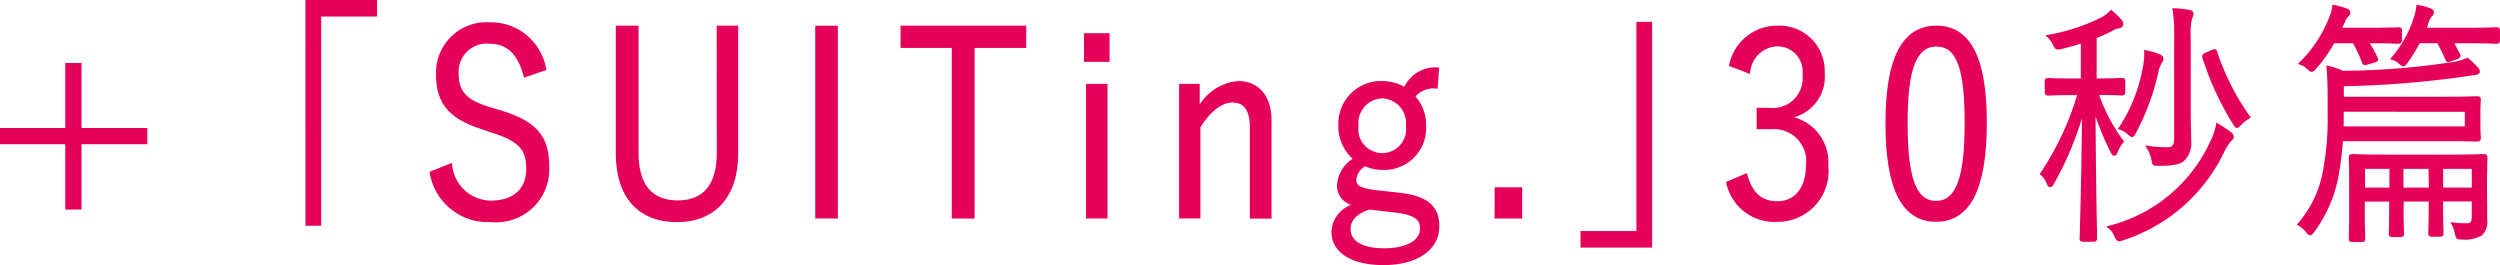
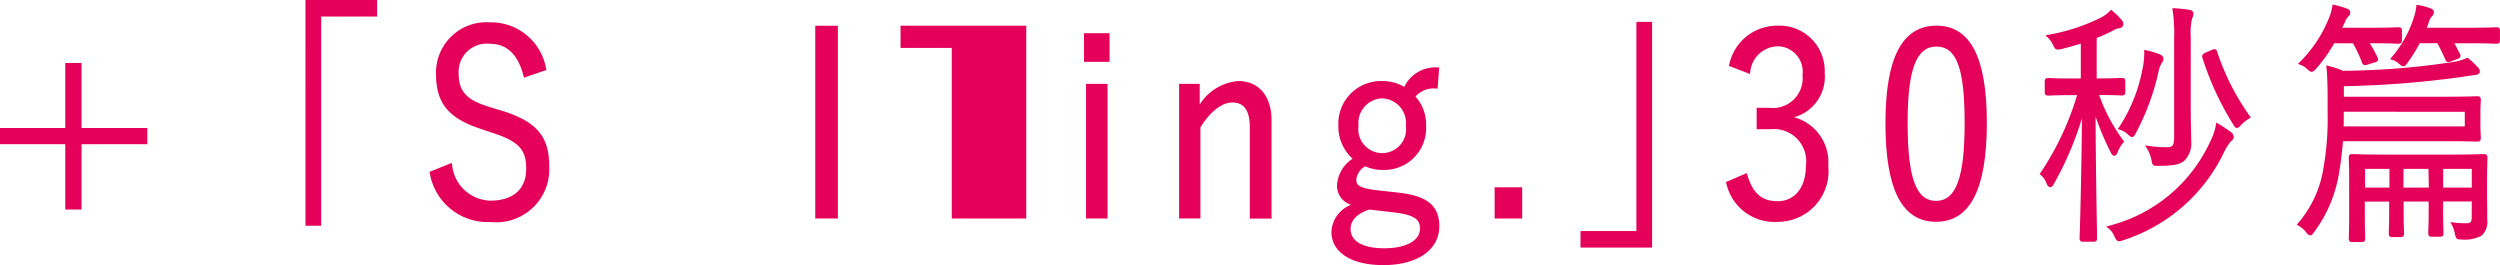
<svg xmlns="http://www.w3.org/2000/svg" width="132.041" height="14" viewBox="0 0 132.041 14">
  <g transform="translate(-1284.038 -6208.702)">
    <path d="M349.418,12.623h.829V1.575H353.2V.7h-3.783Z" transform="translate(950.755 6208)" fill="#e5005a" />
    <path d="M361.761,6.892l-.38-.122c-1.323-.381-1.748-.827-1.748-1.837A1.487,1.487,0,0,1,361.3,3.4c.885,0,1.478.574,1.762,1.7l.022.088,1.188-.408-.021-.076a2.953,2.953,0,0,0-2.975-2.438,2.661,2.661,0,0,0-2.837,2.72c0,1.588.685,2.391,2.525,2.959l.346.124c1.617.493,1.891,1,1.891,1.945,0,1.06-.688,1.669-1.89,1.669a2.083,2.083,0,0,1-2.022-1.891l-.021-.1-1.175.472.019.071a3.1,3.1,0,0,0,3.223,2.577,2.8,2.8,0,0,0,3.084-2.937c0-1.629-.7-2.411-2.657-2.988" transform="translate(948.628 6207.616)" fill="#e5005a" />
-     <path d="M376.469,9.217c0,1.667-.7,2.512-2.066,2.512s-2.067-.845-2.067-2.512V2.5h-1.2V9.258c0,2.3,1.181,3.617,3.239,3.617,2.02,0,3.226-1.352,3.226-3.617V2.5h-1.137Z" transform="translate(945.427 6207.558)" fill="#e5005a" />
    <rect width="1.195" height="10.181" transform="translate(1327.097 6210.061)" fill="#e5005a" />
-     <path d="M391.06,3.675h2.706v9.01h1.208V3.675H397.7V2.5H391.06Z" transform="translate(940.541 6207.558)" fill="#e5005a" />
+     <path d="M391.06,3.675h2.706v9.01h1.208H397.7V2.5H391.06Z" transform="translate(940.541 6207.558)" fill="#e5005a" />
    <rect width="1.349" height="1.512" transform="translate(1341.292 6210.456)" fill="#e5005a" />
    <rect width="1.136" height="7.11" transform="translate(1341.398 6213.132)" fill="#e5005a" />
    <path d="M413.676,6.374a2.664,2.664,0,0,0-2.032,1.238V6.523h-1.088v7.11h1.124V8.818c.512-.823,1.137-1.312,1.677-1.312.636,0,.933.423.933,1.331v4.8h1.147V8.441c0-1.275-.675-2.067-1.761-2.067" transform="translate(935.759 6206.609)" fill="#e5005a" />
    <path d="M424.8,12.037l-1.217-.134c-1-.127-1.049-.3-1.049-.584A.935.935,0,0,1,423,10.64a2.174,2.174,0,0,0,.9.192,2.211,2.211,0,0,0,2.317-2.353,2.231,2.231,0,0,0-.559-1.522,1.273,1.273,0,0,1,1.09-.42h.078l.083-1.117h-.09a1.821,1.821,0,0,0-1.754,1.026A2.3,2.3,0,0,0,423.9,6.14a2.252,2.252,0,0,0-2.317,2.339,2.3,2.3,0,0,0,.753,1.764,1.8,1.8,0,0,0-.823,1.389,1.049,1.049,0,0,0,.743,1.043,1.6,1.6,0,0,0-1.038,1.431c0,1.082,1.051,1.755,2.742,1.755,1.8,0,2.955-.807,2.955-2.054,0-1.075-.634-1.6-2.118-1.768m-.9-4.983a1.3,1.3,0,0,1,1.252,1.438,1.264,1.264,0,1,1-2.5,0A1.3,1.3,0,0,1,423.9,7.054M424,14.972c-1.125,0-1.771-.371-1.771-1.017,0-.458.341-.814.987-1.029l1.377.161c1.2.144,1.3.487,1.3.856,0,.626-.742,1.03-1.89,1.03" transform="translate(933.142 6206.843)" fill="#e5005a" />
    <rect width="1.456" height="1.648" transform="translate(1362.979 6218.595)" fill="#e5005a" />
    <path d="M441.6,13.28h-2.953v.873h3.783V2.232H441.6Z" transform="translate(928.867 6207.625)" fill="#e5005a" />
    <path d="M452.425,7.336A2.219,2.219,0,0,0,454.04,5a2.39,2.39,0,0,0-2.494-2.5A2.583,2.583,0,0,0,449,4.547l-.022.073,1.108.43.021-.1a1.491,1.491,0,0,1,1.431-1.361A1.337,1.337,0,0,1,452.868,5.1a1.572,1.572,0,0,1-1.748,1.738h-.674V7.969h.746a1.7,1.7,0,0,1,1.854,1.941c0,1.13-.583,1.86-1.487,1.86-.842,0-1.308-.4-1.61-1.395l-.027-.089-1.1.475.024.072a2.6,2.6,0,0,0,2.714,2.027A2.677,2.677,0,0,0,454.229,9.9a2.459,2.459,0,0,0-1.8-2.561" transform="translate(926.372 6207.558)" fill="#e5005a" />
    <path d="M462.69,2.5c-1.814,0-2.7,1.684-2.7,5.152,0,3.5.874,5.205,2.672,5.205s2.683-1.712,2.683-5.233c0-3.448-.87-5.124-2.66-5.124m1.487,5.138c0,2.884-.452,4.115-1.511,4.115s-1.5-1.231-1.5-4.115c0-2.828.455-4.035,1.524-4.035s1.487,1.169,1.487,4.035" transform="translate(923.631 6207.558)" fill="#e5005a" />
    <path d="M479.339,8.615a6.081,6.081,0,0,1-1-.067l-.186-.029.1.158a1.812,1.812,0,0,1,.235.593c.047.268.073.331.276.331.027,0,.057,0,.09,0,.783,0,1.14-.069,1.37-.269a1.3,1.3,0,0,0,.367-1.066c0-.12,0-.249-.007-.413-.007-.281-.017-.666-.017-1.285V2.76a3.153,3.153,0,0,1,.066-.921l.022-.057a.542.542,0,0,0,.054-.231c0-.078-.059-.168-.223-.191a7.028,7.028,0,0,0-.789-.083l-.106,0,.019.1a8.255,8.255,0,0,1,.081,1.467V8.087c0,.492-.134.528-.354.528" transform="translate(919.178 6207.86)" fill="#e5005a" />
    <path d="M476.31,8.279l-.065.1.112.03a1.033,1.033,0,0,1,.43.257l.026.02c.089.074.13.107.18.107.109,0,.164-.114.214-.22a12.616,12.616,0,0,0,1.214-3.337,1.222,1.222,0,0,1,.152-.352l.024-.041a.32.32,0,0,0,.061-.184c0-.146-.14-.207-.214-.239a4.078,4.078,0,0,0-.7-.209l-.1-.02,0,.1a3.908,3.908,0,0,1-.1.944,8.342,8.342,0,0,1-1.229,3.041" transform="translate(919.645 6207.145)" fill="#e5005a" />
    <path d="M473.731,7.019a14.56,14.56,0,0,0,.8,1.891c.043.088.1.183.192.183s.137-.092.183-.2a1.618,1.618,0,0,1,.291-.491l.05-.051-.043-.057a9.138,9.138,0,0,1-1.284-2.408c.693,0,1,.017,1.134.024l.072,0c.148,0,.177-.072.177-.192V5.177c0-.119-.029-.192-.177-.192l-.072,0c-.133.007-.445.024-1.146.024h-.117V2.871a7.651,7.651,0,0,0,.868-.394.874.874,0,0,1,.288-.111c.226-.029.251-.162.251-.219a.372.372,0,0,0-.115-.258,4.651,4.651,0,0,0-.435-.426l-.093-.085-.056.059a1.75,1.75,0,0,1-.464.351,10.109,10.109,0,0,1-2.788.916l-.164.029.123.113a1.431,1.431,0,0,1,.266.369c.128.268.162.3.438.249.379-.094.73-.192,1.042-.293V5.013h-.508c-.689,0-1-.017-1.133-.024l-.084,0c-.149,0-.179.072-.179.192v.543c0,.119.03.192.179.192l.084,0c.132-.007.444-.024,1.133-.024h.313A15.119,15.119,0,0,1,470.822,10l-.043.063.06.048a1.09,1.09,0,0,1,.294.414c.044.116.1.229.208.229.091,0,.146-.087.192-.178a17.141,17.141,0,0,0,1.48-3.463c-.029,3.294-.114,6.1-.124,6.33,0,.118.029.192.178.192h.567c.149,0,.178-.074.178-.192,0-.068,0-.29-.01-.638-.02-1.078-.057-3.238-.07-5.783" transform="translate(920.986 6207.834)" fill="#e5005a" />
    <path d="M482,9.768a6.394,6.394,0,0,0-.647-.427l-.1-.062-.022.118a2.987,2.987,0,0,1-.279.836,8.057,8.057,0,0,1-5.36,4.494l-.157.05.133.1a1.033,1.033,0,0,1,.3.414l.011.022c.083.165.131.235.235.235a.637.637,0,0,0,.2-.048,8.927,8.927,0,0,0,5.328-4.62,2.893,2.893,0,0,1,.389-.623.266.266,0,0,0,.14-.217A.344.344,0,0,0,482,9.768" transform="translate(919.845 6205.896)" fill="#e5005a" />
    <path d="M482.953,4.277a.192.192,0,0,0-.1-.124.221.221,0,0,0-.169.023l-.334.143c-.131.063-.226.108-.186.272a15.468,15.468,0,0,0,1.625,3.52c.055.1.112.192.2.192.072,0,.134-.055.226-.162a2.087,2.087,0,0,1,.432-.34l.076-.048-.052-.072a12.72,12.72,0,0,1-1.726-3.405" transform="translate(918.195 6207.156)" fill="#e5005a" />
    <path d="M498.253,9.167l.074,0c.154,0,.166-.1.166-.192,0-.02,0-.046,0-.084-.006-.1-.02-.29-.02-.678V7.7c0-.364.014-.548.02-.647,0-.04,0-.067,0-.087,0-.093-.012-.192-.166-.192l-.074,0c-.173.007-.63.025-1.616.025h-5.376V6.245a52.642,52.642,0,0,0,6.215-.488l.288-.045c.144-.023.262-.042.357-.05s.324-.03.324-.192a.335.335,0,0,0-.115-.23,4,4,0,0,0-.5-.473l-.042-.034-.048.025a2.573,2.573,0,0,1-.721.208,39.909,39.909,0,0,1-5.805.463,4.675,4.675,0,0,0-.768-.257l-.113-.026.011.116c.052.482.06,1.241.06,1.65v.76a14.932,14.932,0,0,1-.223,2.906,5.769,5.769,0,0,1-1.34,2.9l-.068.077.089.051a1.371,1.371,0,0,1,.389.331c.088.116.153.183.232.183s.13-.065.208-.169a7.155,7.155,0,0,0,1.292-2.984c.1-.555.176-1.152.232-1.82h5.417c.986,0,1.443.018,1.616.025m-.6-1.575v.771h-6.4c.007-.15.007-.3.007-.447V7.592Z" transform="translate(916.571 6207.011)" fill="#e5005a" />
    <path d="M500.931,2.227l-.072,0c-.149.007-.545.024-1.4.024h-2.217c.037-.093.076-.192.109-.3a.784.784,0,0,1,.15-.287l.022-.024a.278.278,0,0,0,.094-.207c0-.129-.106-.175-.2-.214a3.34,3.34,0,0,0-.63-.168l-.088-.014-.01.088a2.908,2.908,0,0,1-.161.674,5.911,5.911,0,0,1-1.144,2.013l-.079.1.119.037a.879.879,0,0,1,.329.19l.064.05c.085.066.131.1.188.1.085,0,.133-.066.2-.158l.021-.027a8.46,8.46,0,0,0,.645-1.038h.928a8.8,8.8,0,0,1,.42.861c.074.168.146.162.306.1l.329-.122a.243.243,0,0,0,.158-.111A.19.19,0,0,0,499,3.644l-.084-.162c-.077-.149-.146-.284-.22-.411h.762c.859,0,1.255.019,1.4.025l.072,0c.148,0,.177-.072.177-.192V2.418c0-.118-.029-.192-.177-.192" transform="translate(914.97 6207.916)" fill="#e5005a" />
    <path d="M499.536,11.487l-.088,0c-.172.007-.628.025-1.565.025h-3.628c-.948,0-1.405-.018-1.578-.025l-.087,0c-.148,0-.177.074-.177.192,0,.016,0,.042,0,.084.005.143.02.478.02,1.18v1.74c0,.7-.014,1.016-.02,1.169,0,.045,0,.075,0,.1,0,.128.049.178.177.178h.5c.117,0,.189-.029.189-.178,0-.016,0-.045,0-.092-.006-.155-.02-.518-.02-1.186v-.677h1.287v.46c0,.63-.014.96-.02,1.118,0,.051,0,.085,0,.1,0,.118.029.192.177.192h.45c.148,0,.177-.074.177-.192,0-.015,0-.045,0-.09-.006-.146-.02-.49-.02-1.133v-.46h1.322v.46c0,.617-.014.946-.02,1.1,0,.051,0,.085,0,.106,0,.118.029.192.177.192h.449c.148,0,.177-.073.177-.192,0-.016,0-.045,0-.091-.006-.146-.02-.488-.02-1.119v-.46h1.512v.786c0,.336-.075.365-.307.365a4.835,4.835,0,0,1-.664-.041l-.165-.018.083.143a1.774,1.774,0,0,1,.167.492c.054.249.1.283.342.283a1.876,1.876,0,0,0,1.068-.208.979.979,0,0,0,.291-.853c0-.146,0-.3,0-.477,0-.257-.008-.572-.008-1v-.448c0-.7.015-1.08.02-1.241,0-.046,0-.075,0-.091,0-.118-.029-.192-.177-.192m-2.161.779h1.512v.989h-1.512Zm-.757.988H495.3v-.989h1.322Zm-2.08,0h-1.287v-.989h1.287Z" transform="translate(915.68 6205.354)" fill="#e5005a" />
    <path d="M489.336,4.419l.056.048c.069.063.118.107.187.107s.128-.053.2-.126l.038-.038a8,8,0,0,0,.954-1.344h.992a6.961,6.961,0,0,1,.477,1.02c.064.171.172.143.315.1l.35-.107a.237.237,0,0,0,.168-.1.176.176,0,0,0-.007-.149,6.3,6.3,0,0,0-.416-.765h.246c.719,0,1.05.017,1.191.024l.085,0c.149,0,.178-.073.178-.192V2.413c0-.118-.029-.192-.178-.192l-.085,0c-.141.008-.472.023-1.191.023h-1.7l.144-.3a.821.821,0,0,1,.167-.282.263.263,0,0,0,.112-.217.225.225,0,0,0-.183-.214,5.079,5.079,0,0,0-.662-.193l-.085-.02-.016.087a2.6,2.6,0,0,1-.171.608,6.85,6.85,0,0,1-1.553,2.35l-.094.094.125.044a.969.969,0,0,1,.351.216" transform="translate(916.551 6207.922)" fill="#e5005a" />
    <path d="M332.345,5.109h-.86V8.544h-3.448V9.4h3.448V12.85h.86V9.4h3.475V8.544h-3.475Z" transform="translate(956 6206.919)" fill="#e5005a" />
  </g>
</svg>